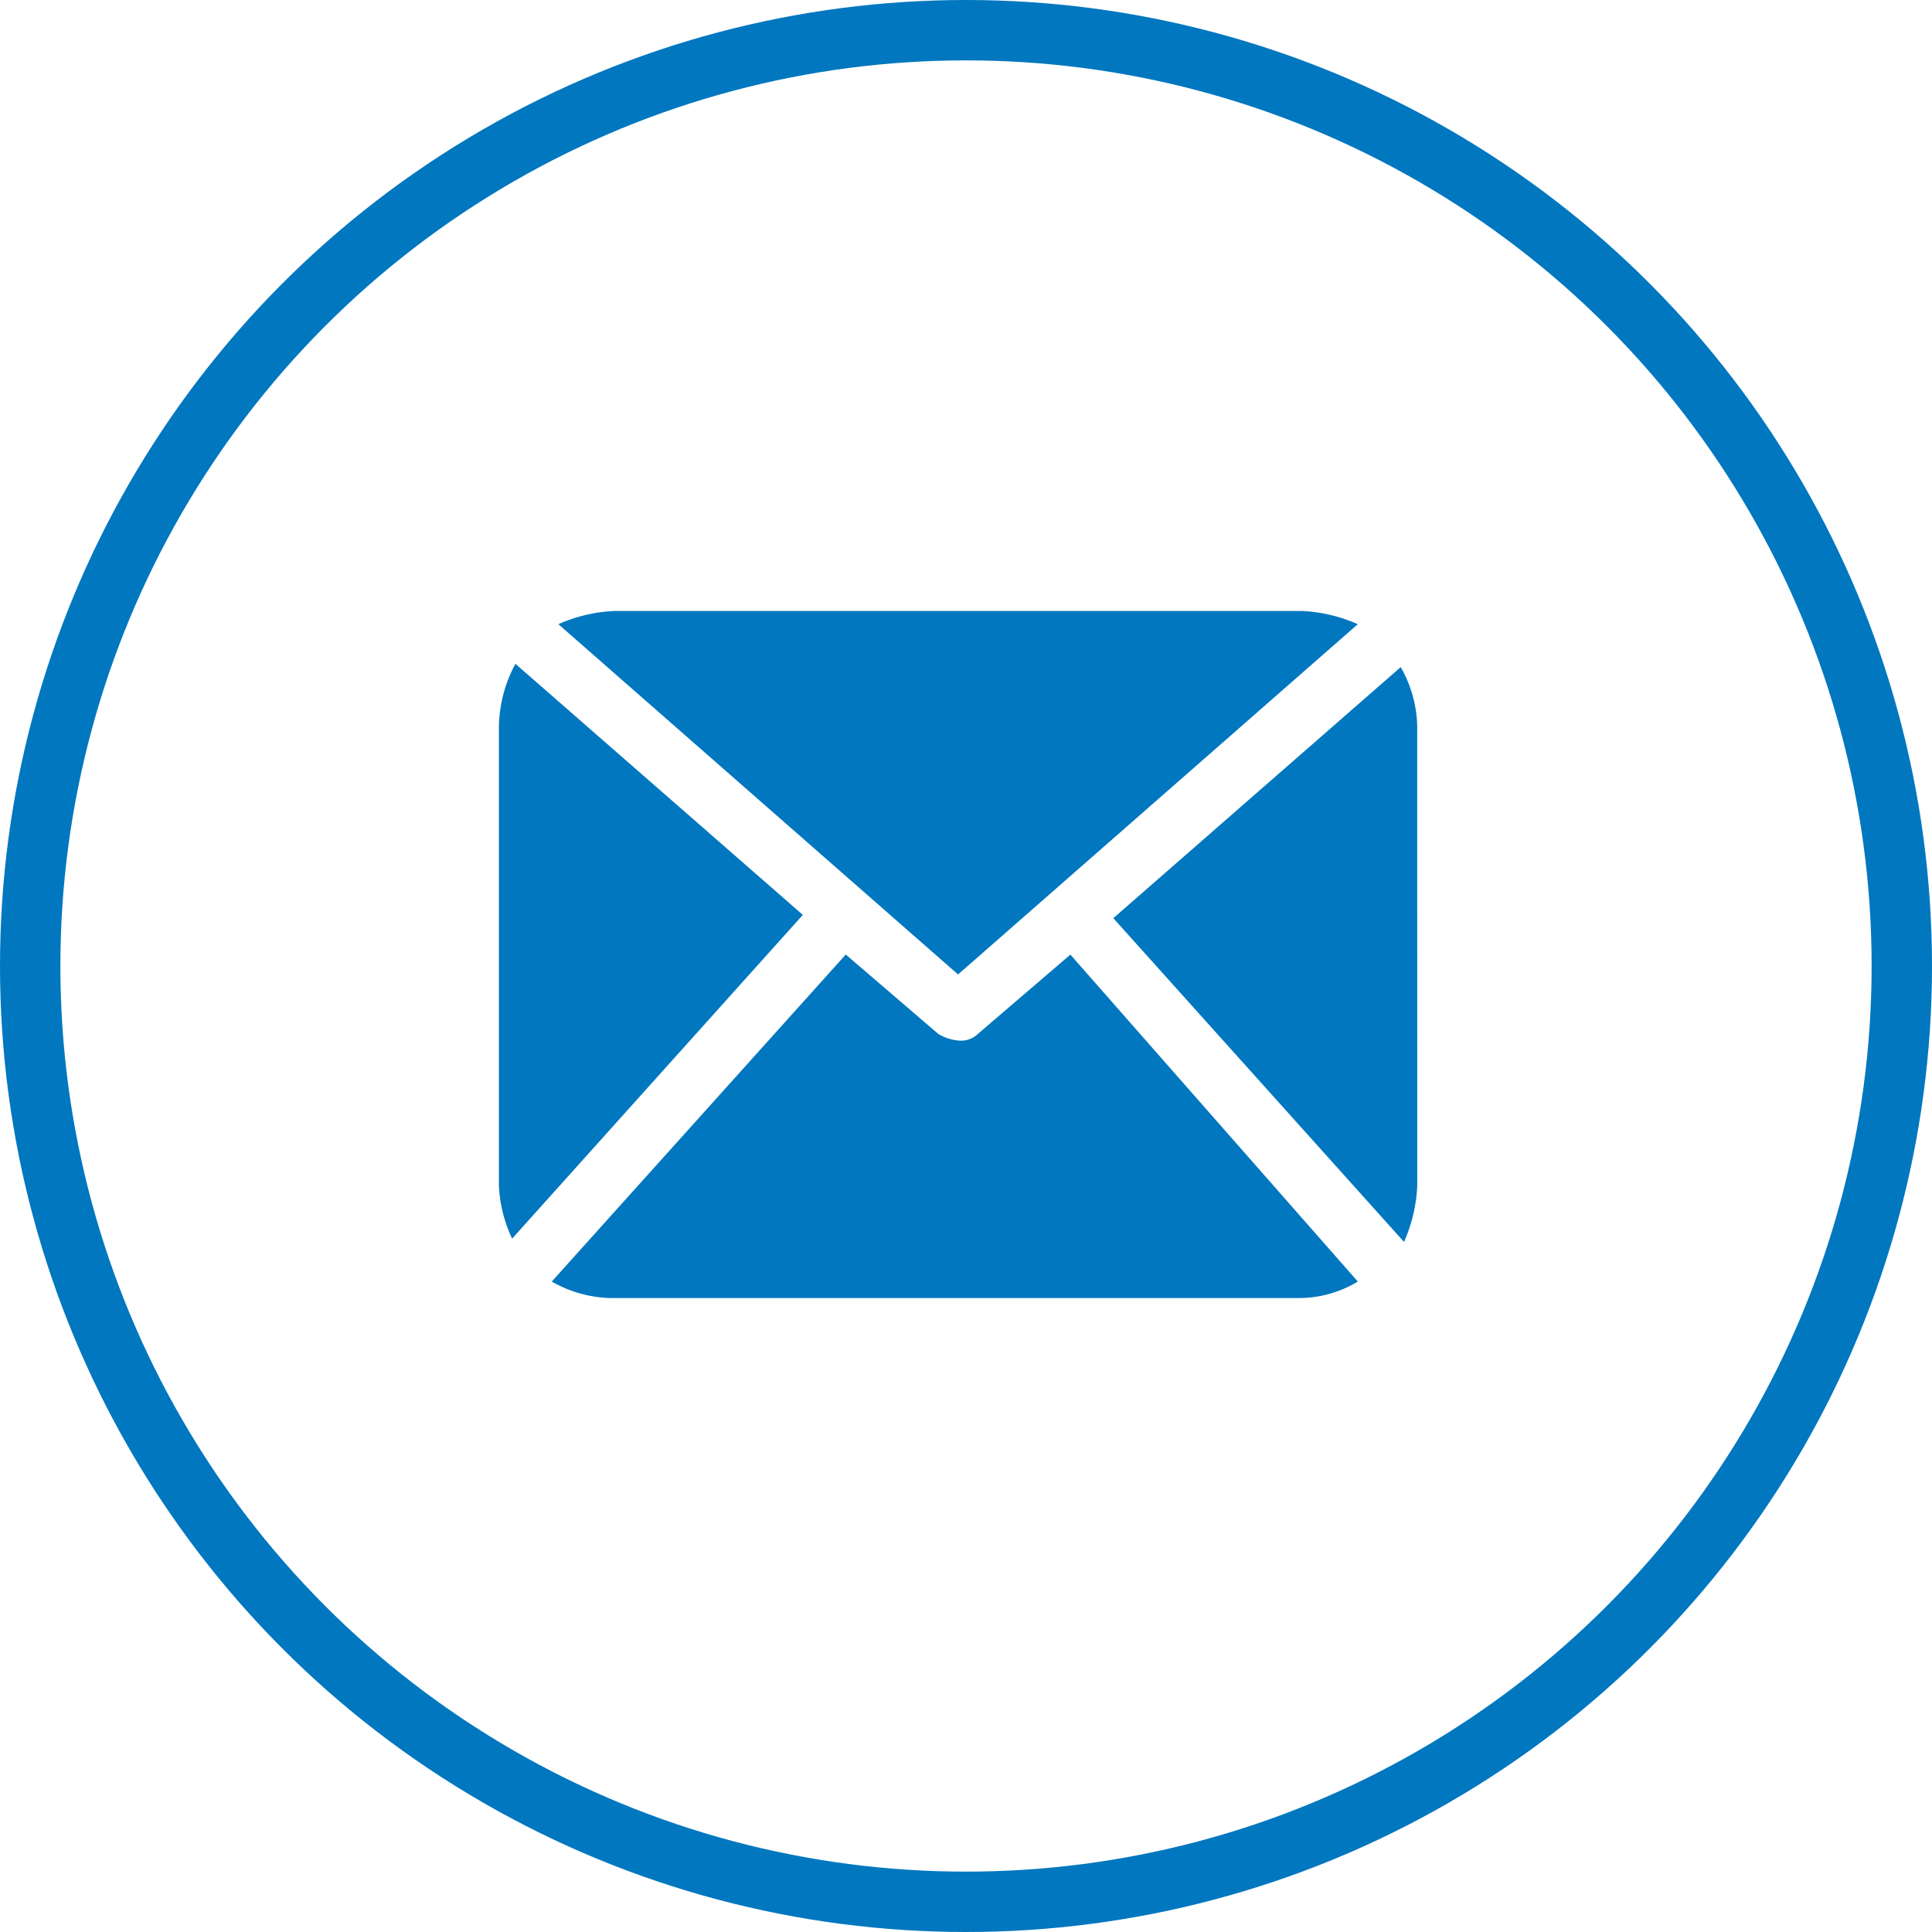
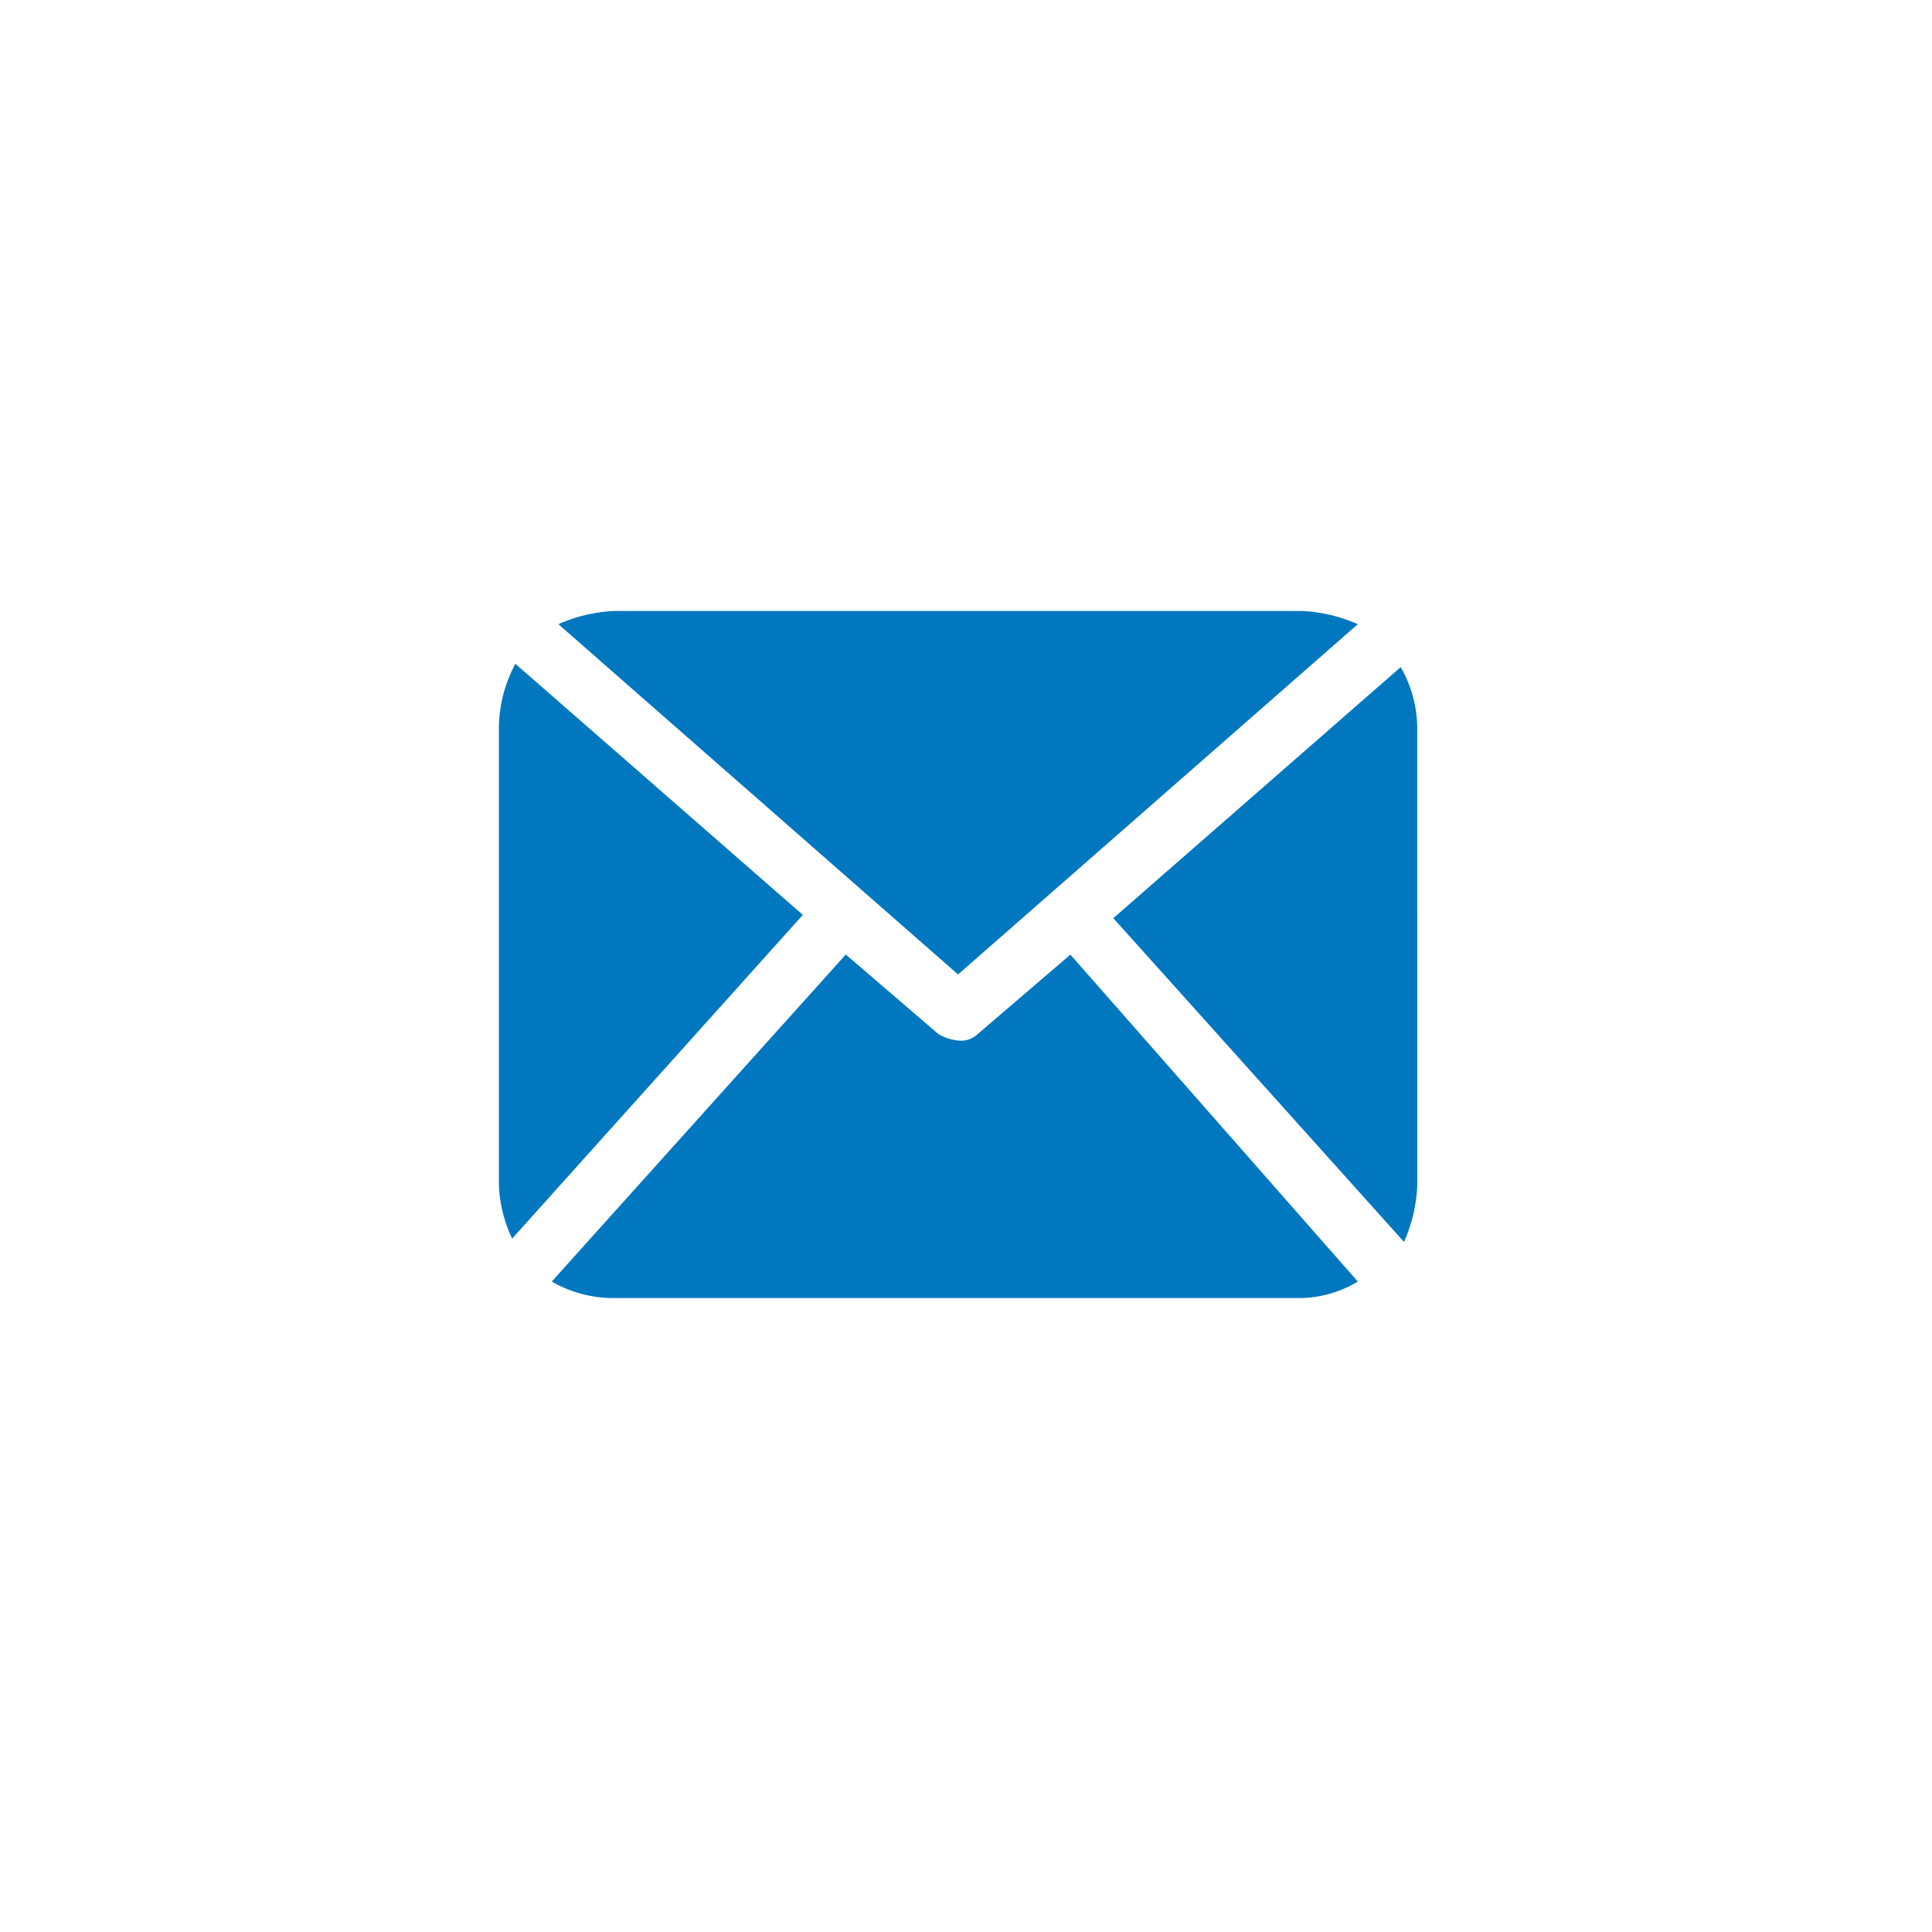
<svg xmlns="http://www.w3.org/2000/svg" data-name="icon - contact" width="64" height="64">
  <g data-name="Ellipse 16" fill="none" stroke="#0077bf" stroke-width="2">
    <circle cx="32" cy="32" r="32" stroke="none" />
-     <circle cx="32" cy="32" r="31" />
  </g>
  <path data-name="Path 604" d="M46.948 39.28a5.155 5.155 0 01-.438 1.86l-9.63-10.724 9.52-8.317a4.1 4.1 0 01.547 1.97zm-15.211-7l13.242-11.603a5.155 5.155 0 00-1.861-.438H20.357a5.155 5.155 0 00-1.86.438zm3.721-.657l-3.064 2.626a.8.8 0 01-.657.219 1.555 1.555 0 01-.657-.219l-3.063-2.629-9.739 10.833a4.1 4.1 0 001.97.547h22.761a3.779 3.779 0 001.97-.547zM17.074 21.99a4.526 4.526 0 00-.547 2.079V39.28a4.588 4.588 0 00.438 1.751l9.63-10.724zm0 0" fill="#0077bf" />
</svg>